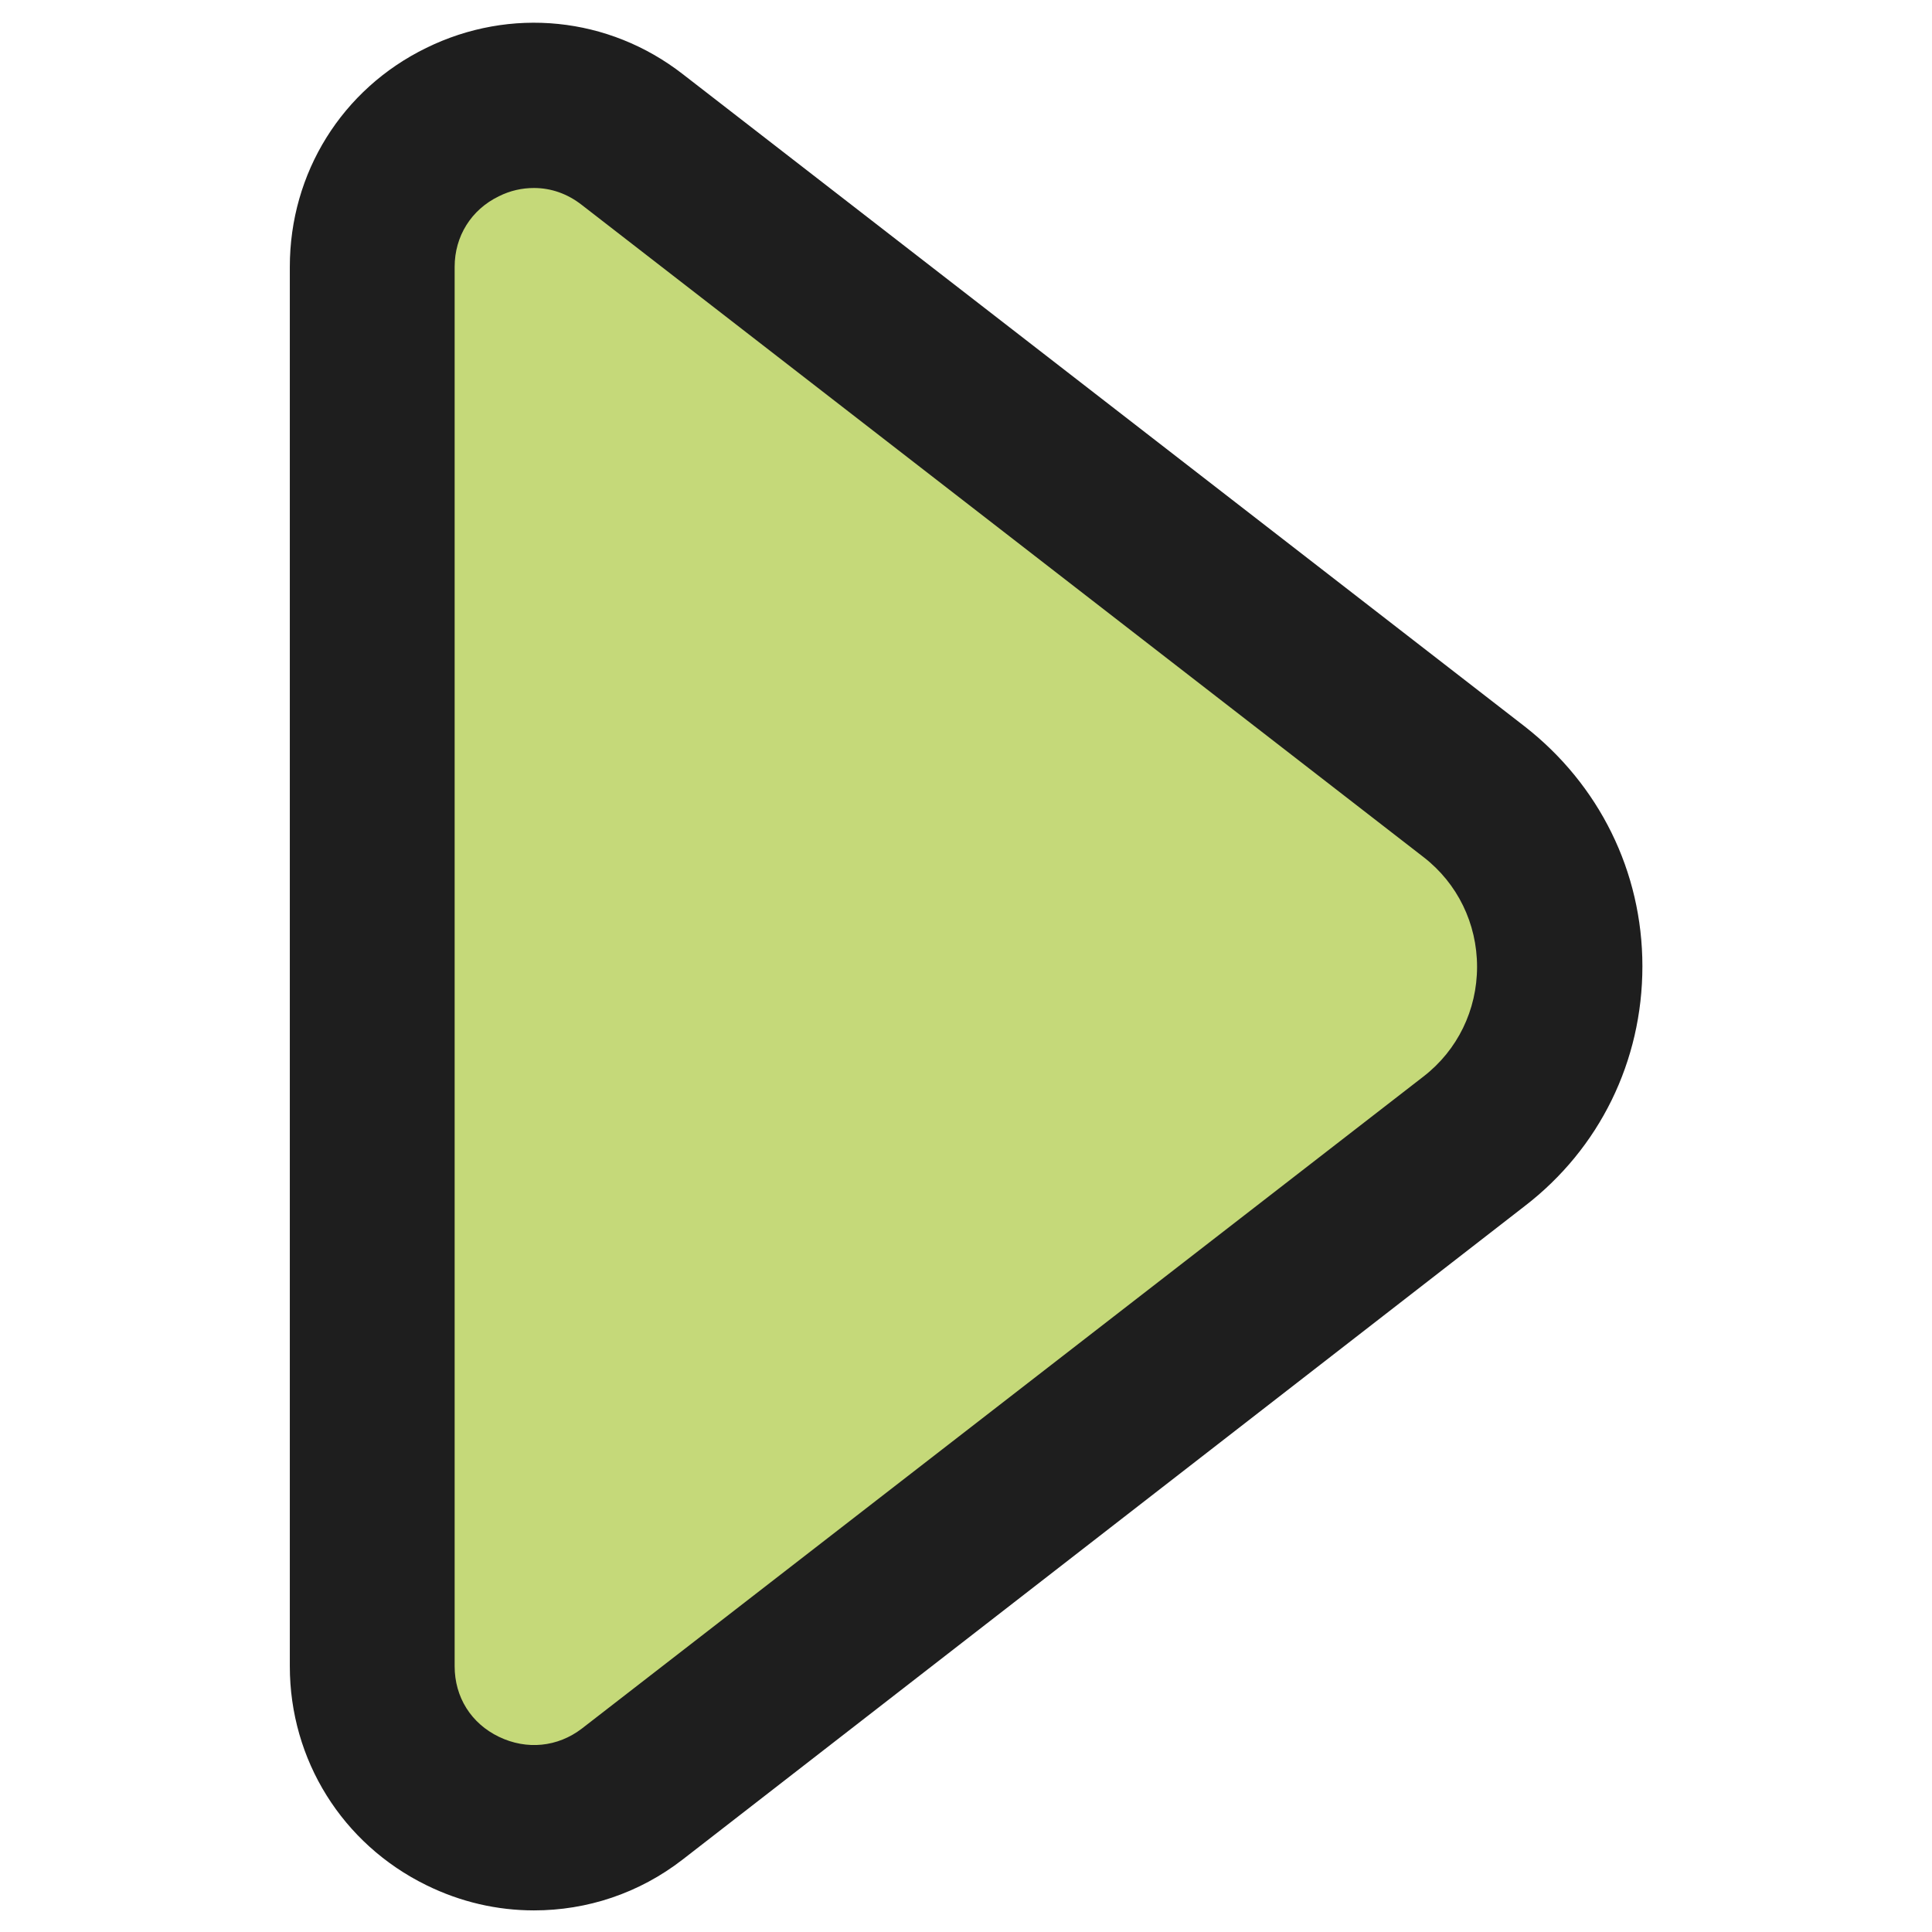
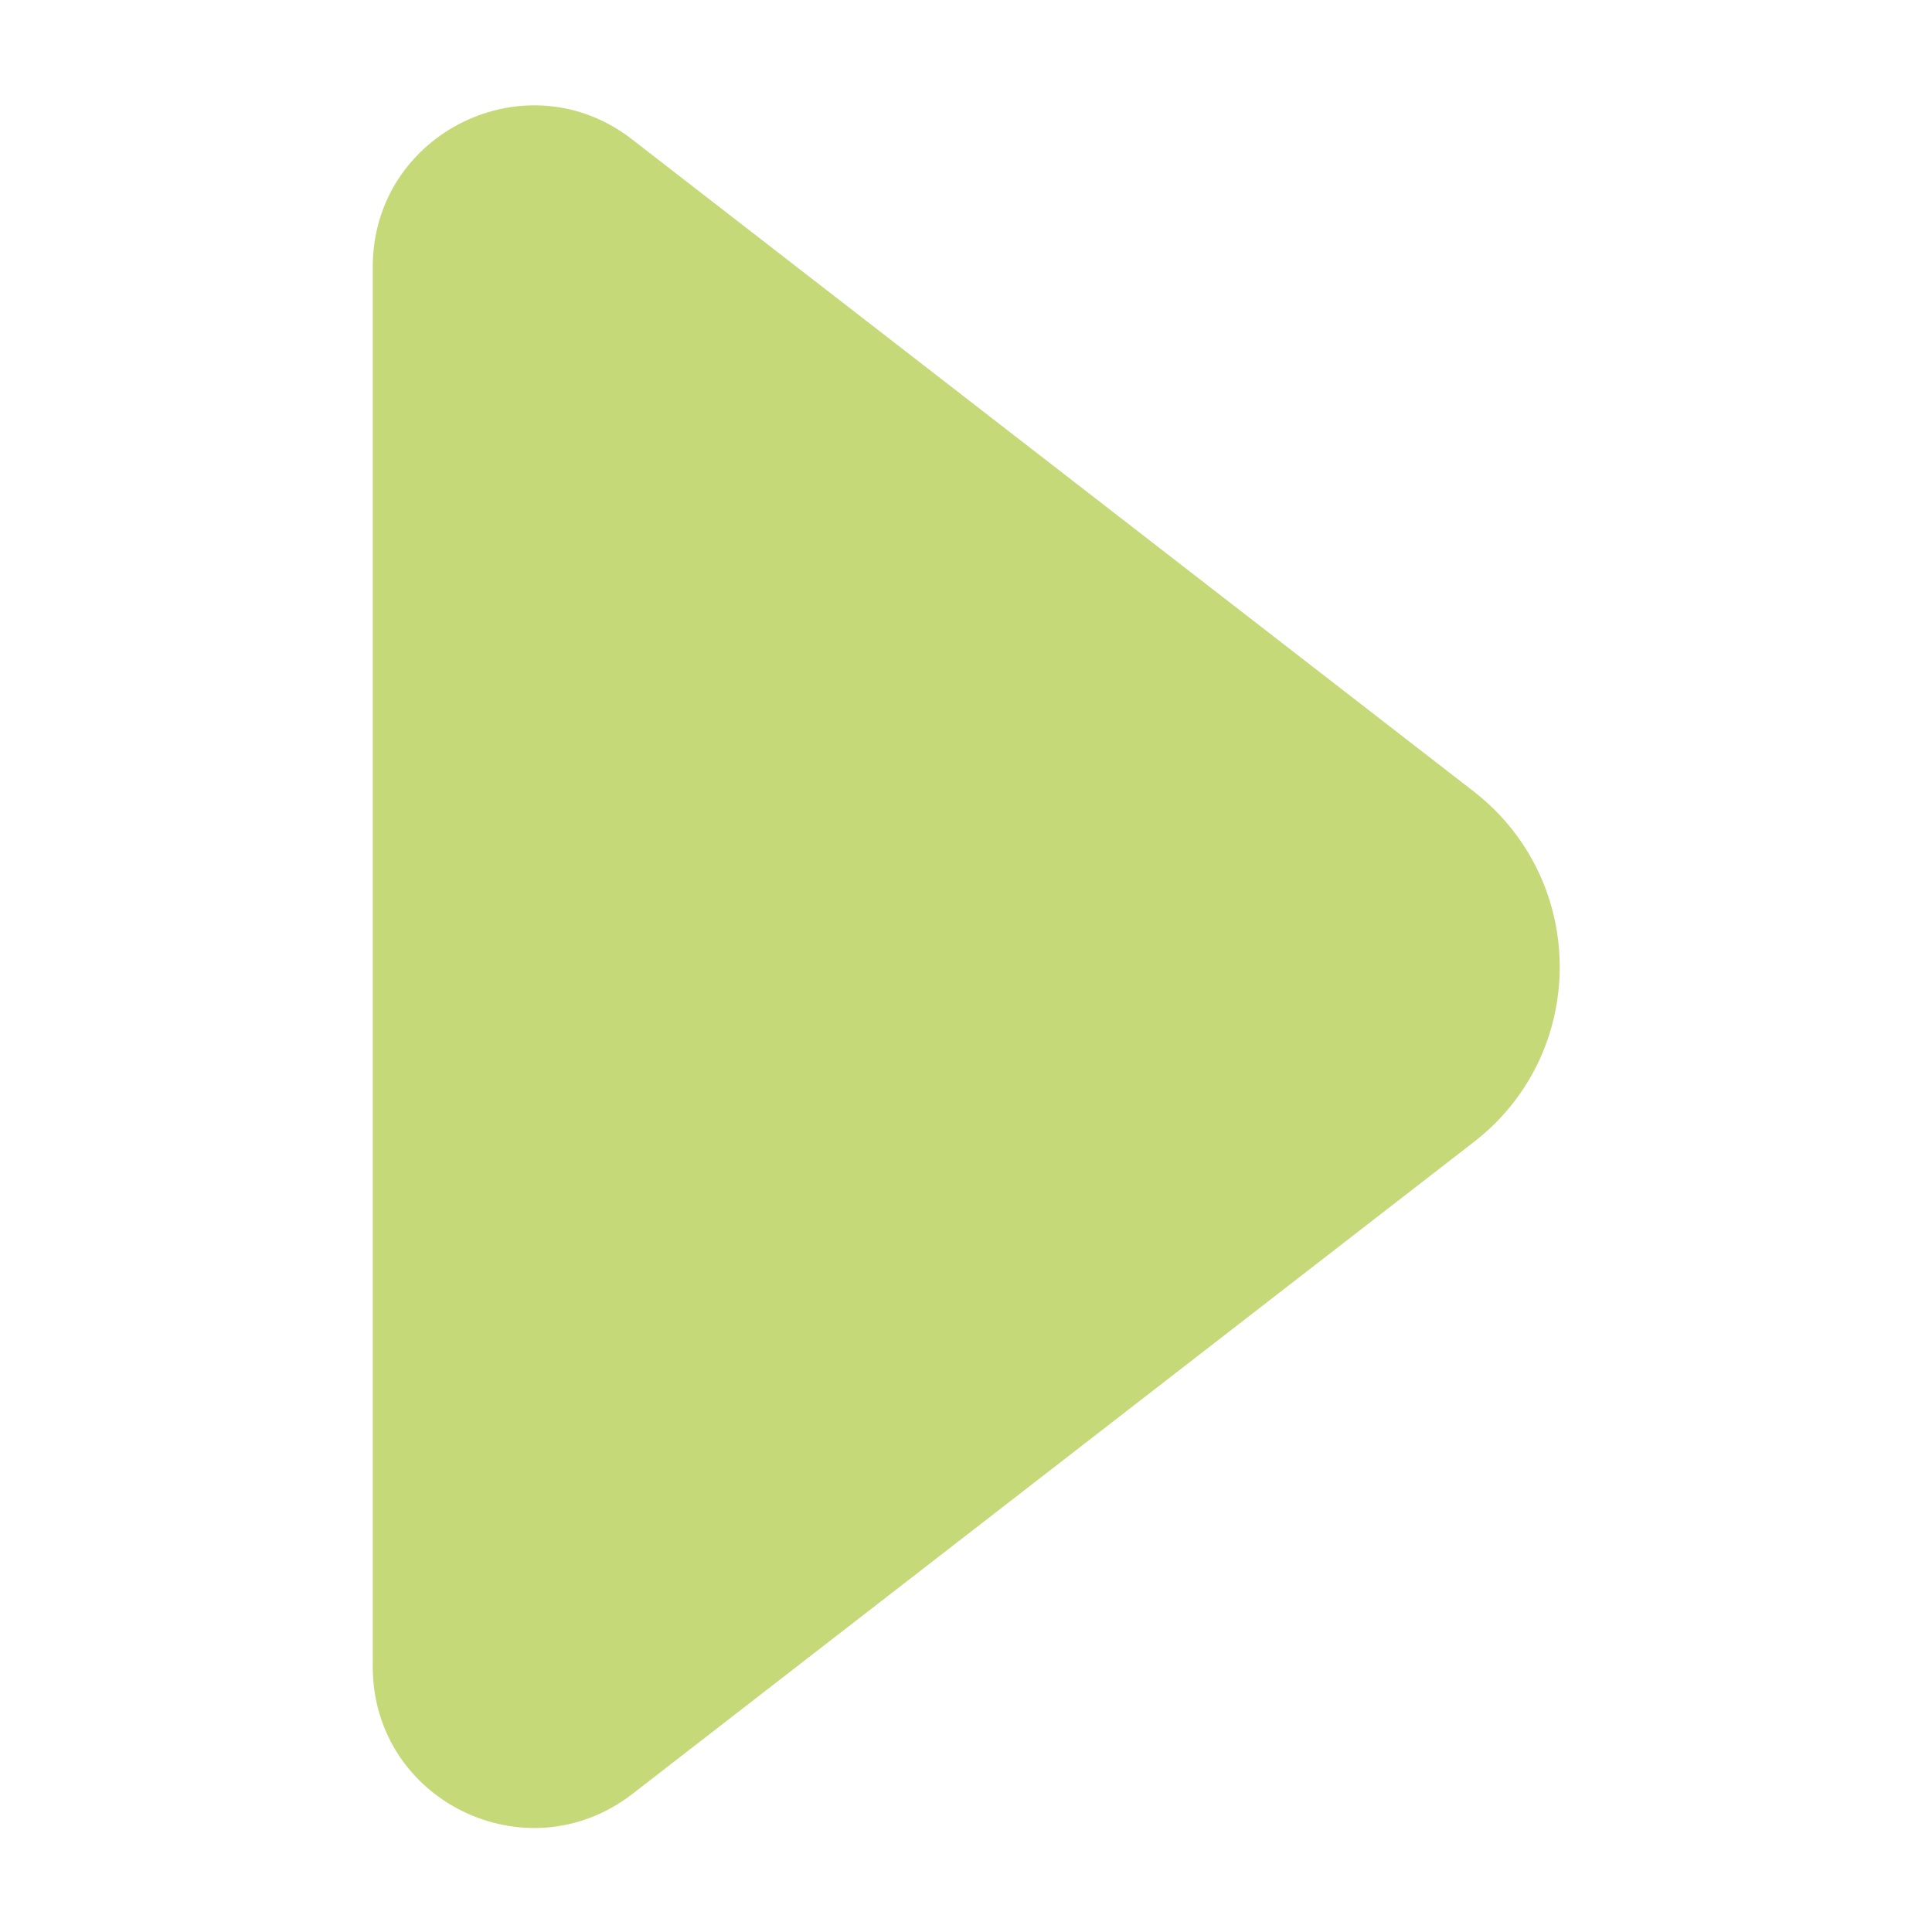
<svg xmlns="http://www.w3.org/2000/svg" xmlns:ns1="http://sodipodi.sourceforge.net/DTD/sodipodi-0.dtd" xmlns:ns2="http://www.inkscape.org/namespaces/inkscape" version="1.1" width="100" height="100">
  <svg version="1.1" id="SvgjsSvg1234" x="0px" y="0px" viewBox="0 0 100 100" xml:space="preserve" ns1:docname="triangle_sg.svg" ns2:version="1.0.2 (1.0.2+r75+1)" width="100" height="100" ns2:export-filename="/home/rails/Downloads/fav.png" ns2:export-xdpi="96" ns2:export-ydpi="96">
    <defs id="SvgjsDefs1232" />
    <ns1:namedview pagecolor="#ffffff" bordercolor="#999999" borderopacity="1" objecttolerance="10" gridtolerance="10" guidetolerance="10" ns2:pageopacity="0" ns2:pageshadow="2" ns2:window-width="2493" ns2:window-height="1385" id="SvgjsSodipodi:namedview1231" showgrid="false" ns2:zoom="4.462731" ns2:cx="146.435" ns2:cy="78.974364" ns2:window-x="67" ns2:window-y="27" ns2:window-maximized="1" ns2:current-layer="g22" ns2:document-rotation="0" />
    <style type="text/css" id="SvgjsStyle1230">
	.st0{fill:#1E1E1E;}
	.st1{fill:#D9EFF2;}
</style>
    <g id="SvgjsG1229">
      <g id="SvgjsG1228" transform="matrix(2.666,0,0,2.666,3.644,-170.251)">
        <path class="st1" d="M 27.25,86.03 10.91,98.69 C 8.85,100.28 5.87,98.82 5.87,96.22 V 69.04 c 0,-2.6 2.99,-4.07 5.04,-2.47 l 16.34,12.66 c 2.22,1.73 2.22,5.08 0,6.8 z" id="SvgjsPath1227" style="fill:#c5d979;fill-opacity:1" />
-         <path class="st0" d="m 9,100.95 c -0.71,0 -1.42,-0.16 -2.09,-0.49 C 5.28,99.66 4.26,98.03 4.26,96.21 V 69.04 c 0,-1.82 1.01,-3.45 2.65,-4.25 1.63,-0.8 3.54,-0.61 4.98,0.51 l 16.34,12.66 c 1.45,1.13 2.29,2.82 2.29,4.66 0,1.84 -0.83,3.54 -2.29,4.66 L 11.89,99.96 c -0.85,0.66 -1.86,0.99 -2.89,0.99 z M 9,67.51 c -0.23,0 -0.46,0.05 -0.68,0.16 -0.54,0.26 -0.86,0.78 -0.86,1.37 v 27.17 c 0,0.6 0.32,1.11 0.86,1.37 0.54,0.26 1.14,0.2 1.61,-0.16 L 26.27,84.76 c 0.66,-0.51 1.04,-1.29 1.04,-2.13 0,-0.84 -0.38,-1.62 -1.04,-2.13 L 9.93,67.84 C 9.65,67.62 9.33,67.51 9,67.51 Z" id="SvgjsPath1226" />
      </g>
    </g>
  </svg>
  <style>@media (prefers-color-scheme: light) { :root { filter: none; } }
@media (prefers-color-scheme: dark) { :root { filter: none; } }
</style>
</svg>